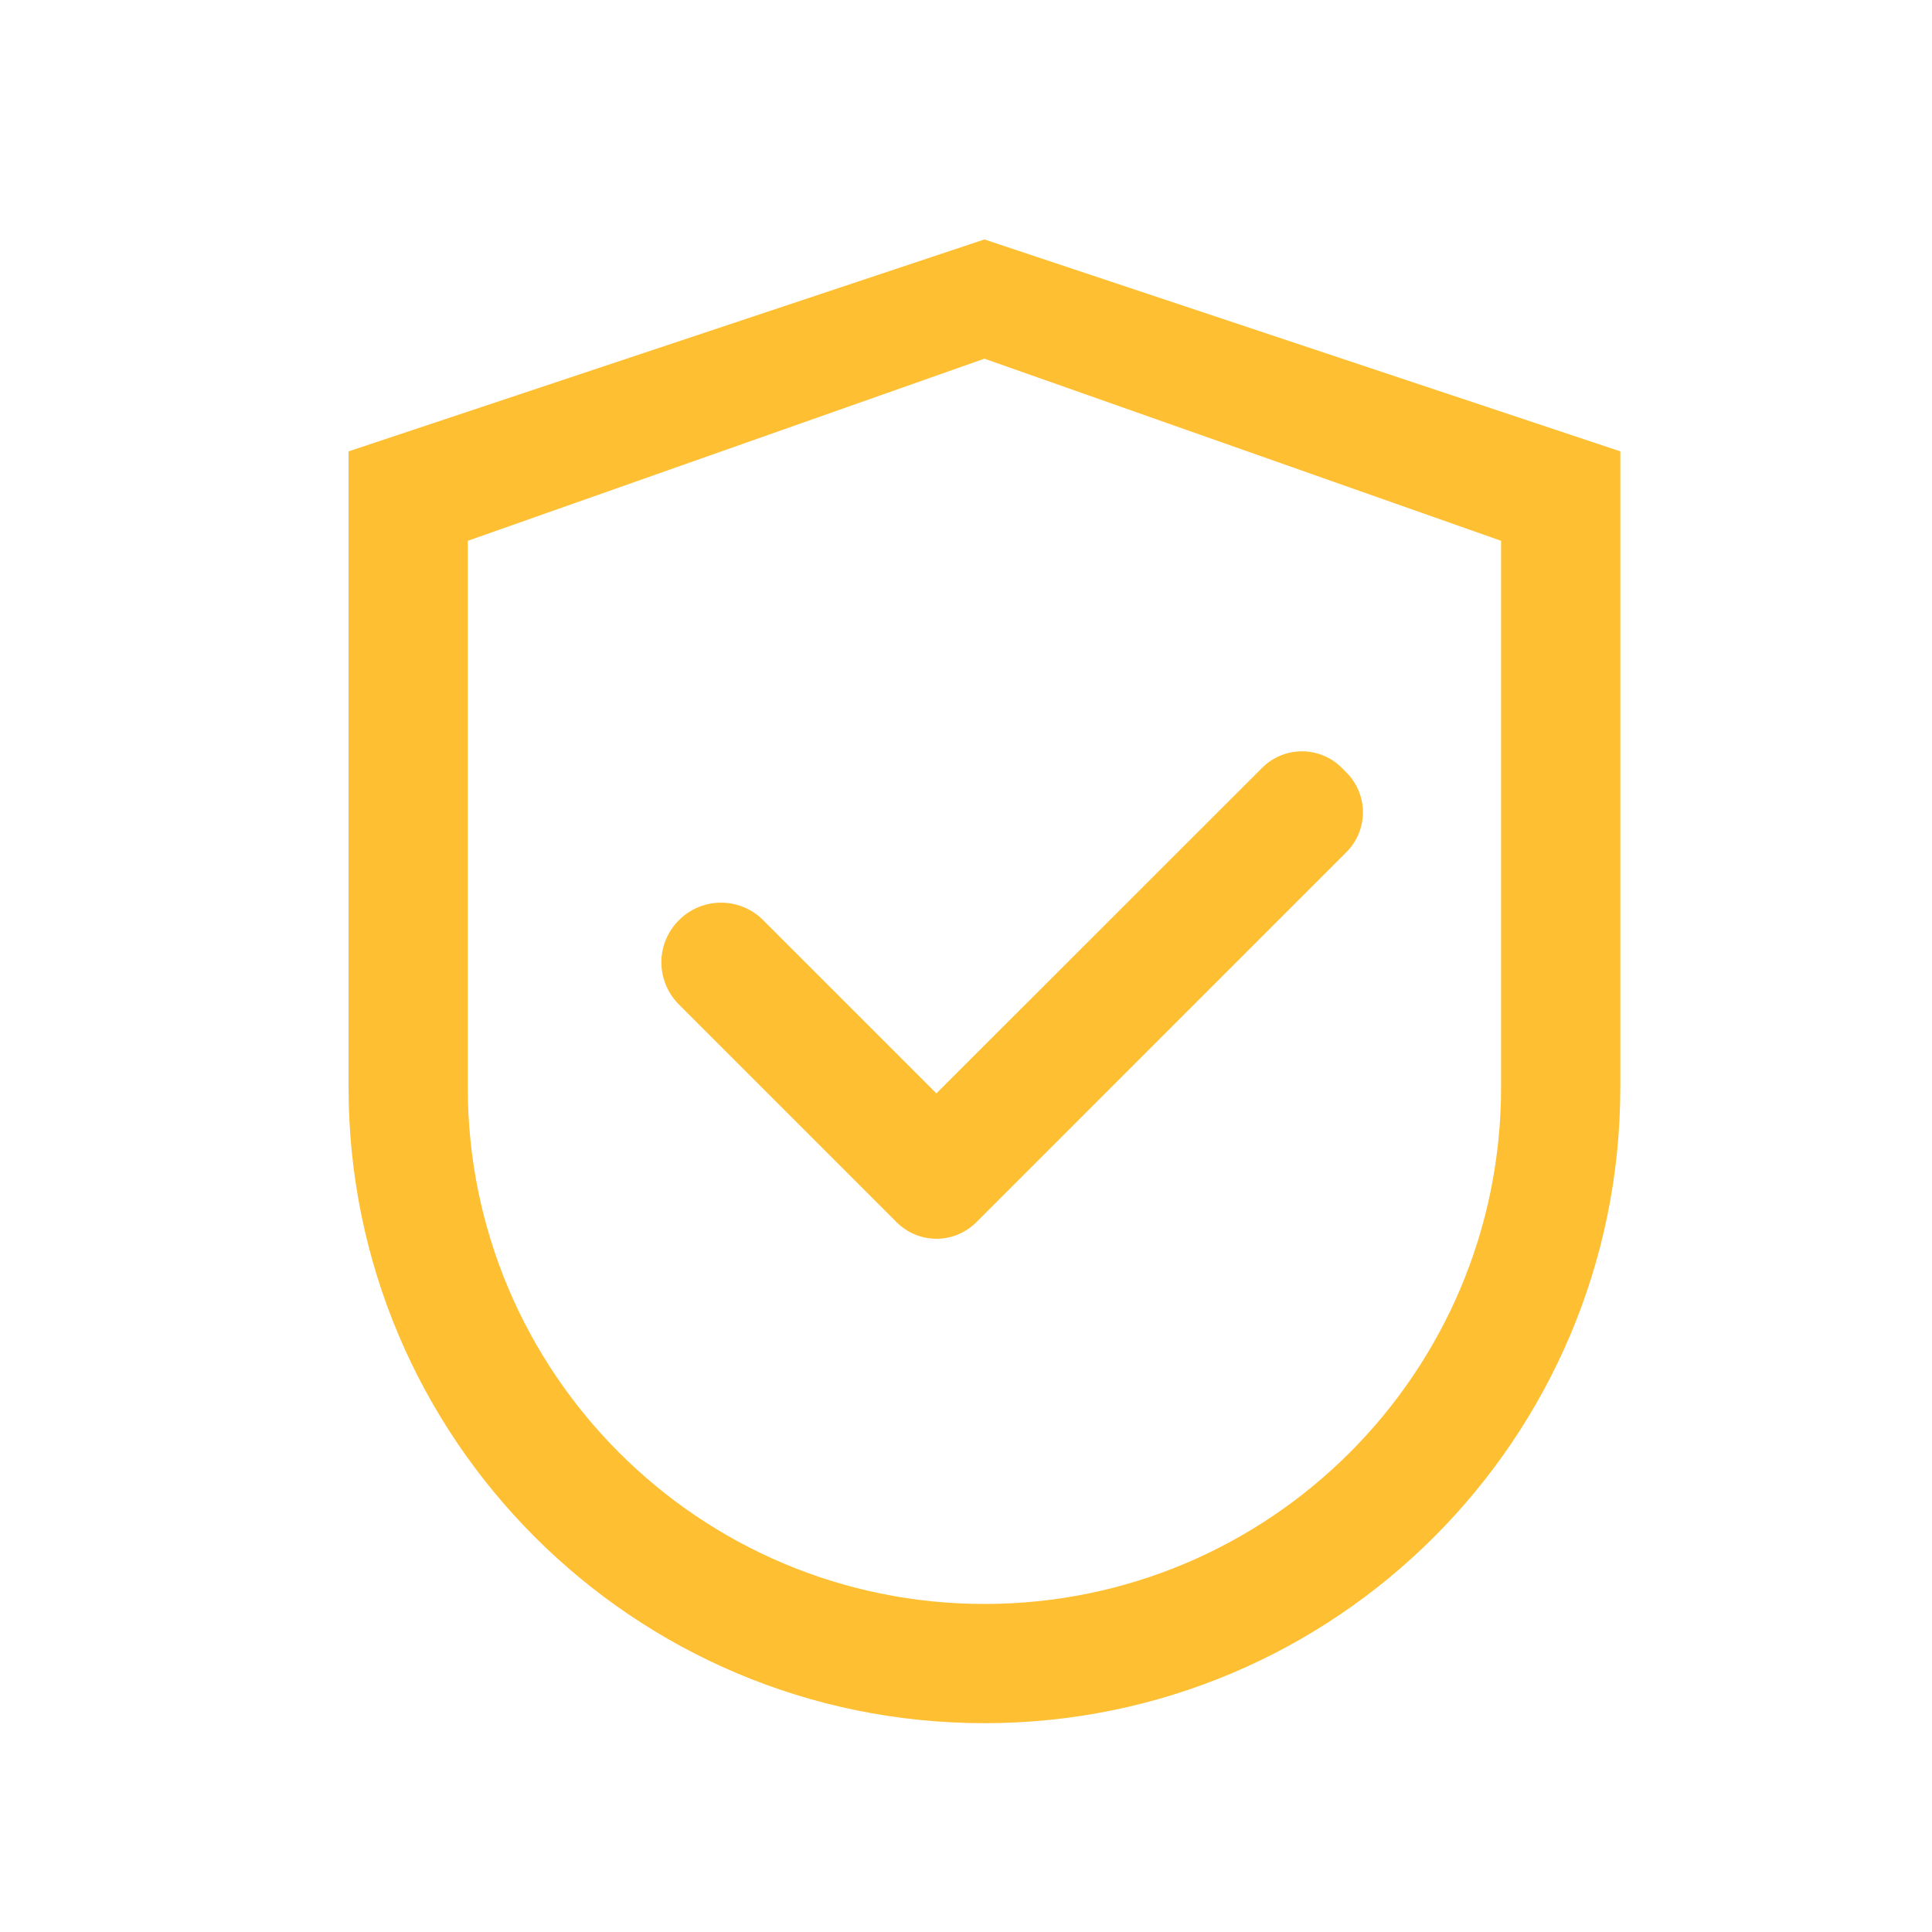
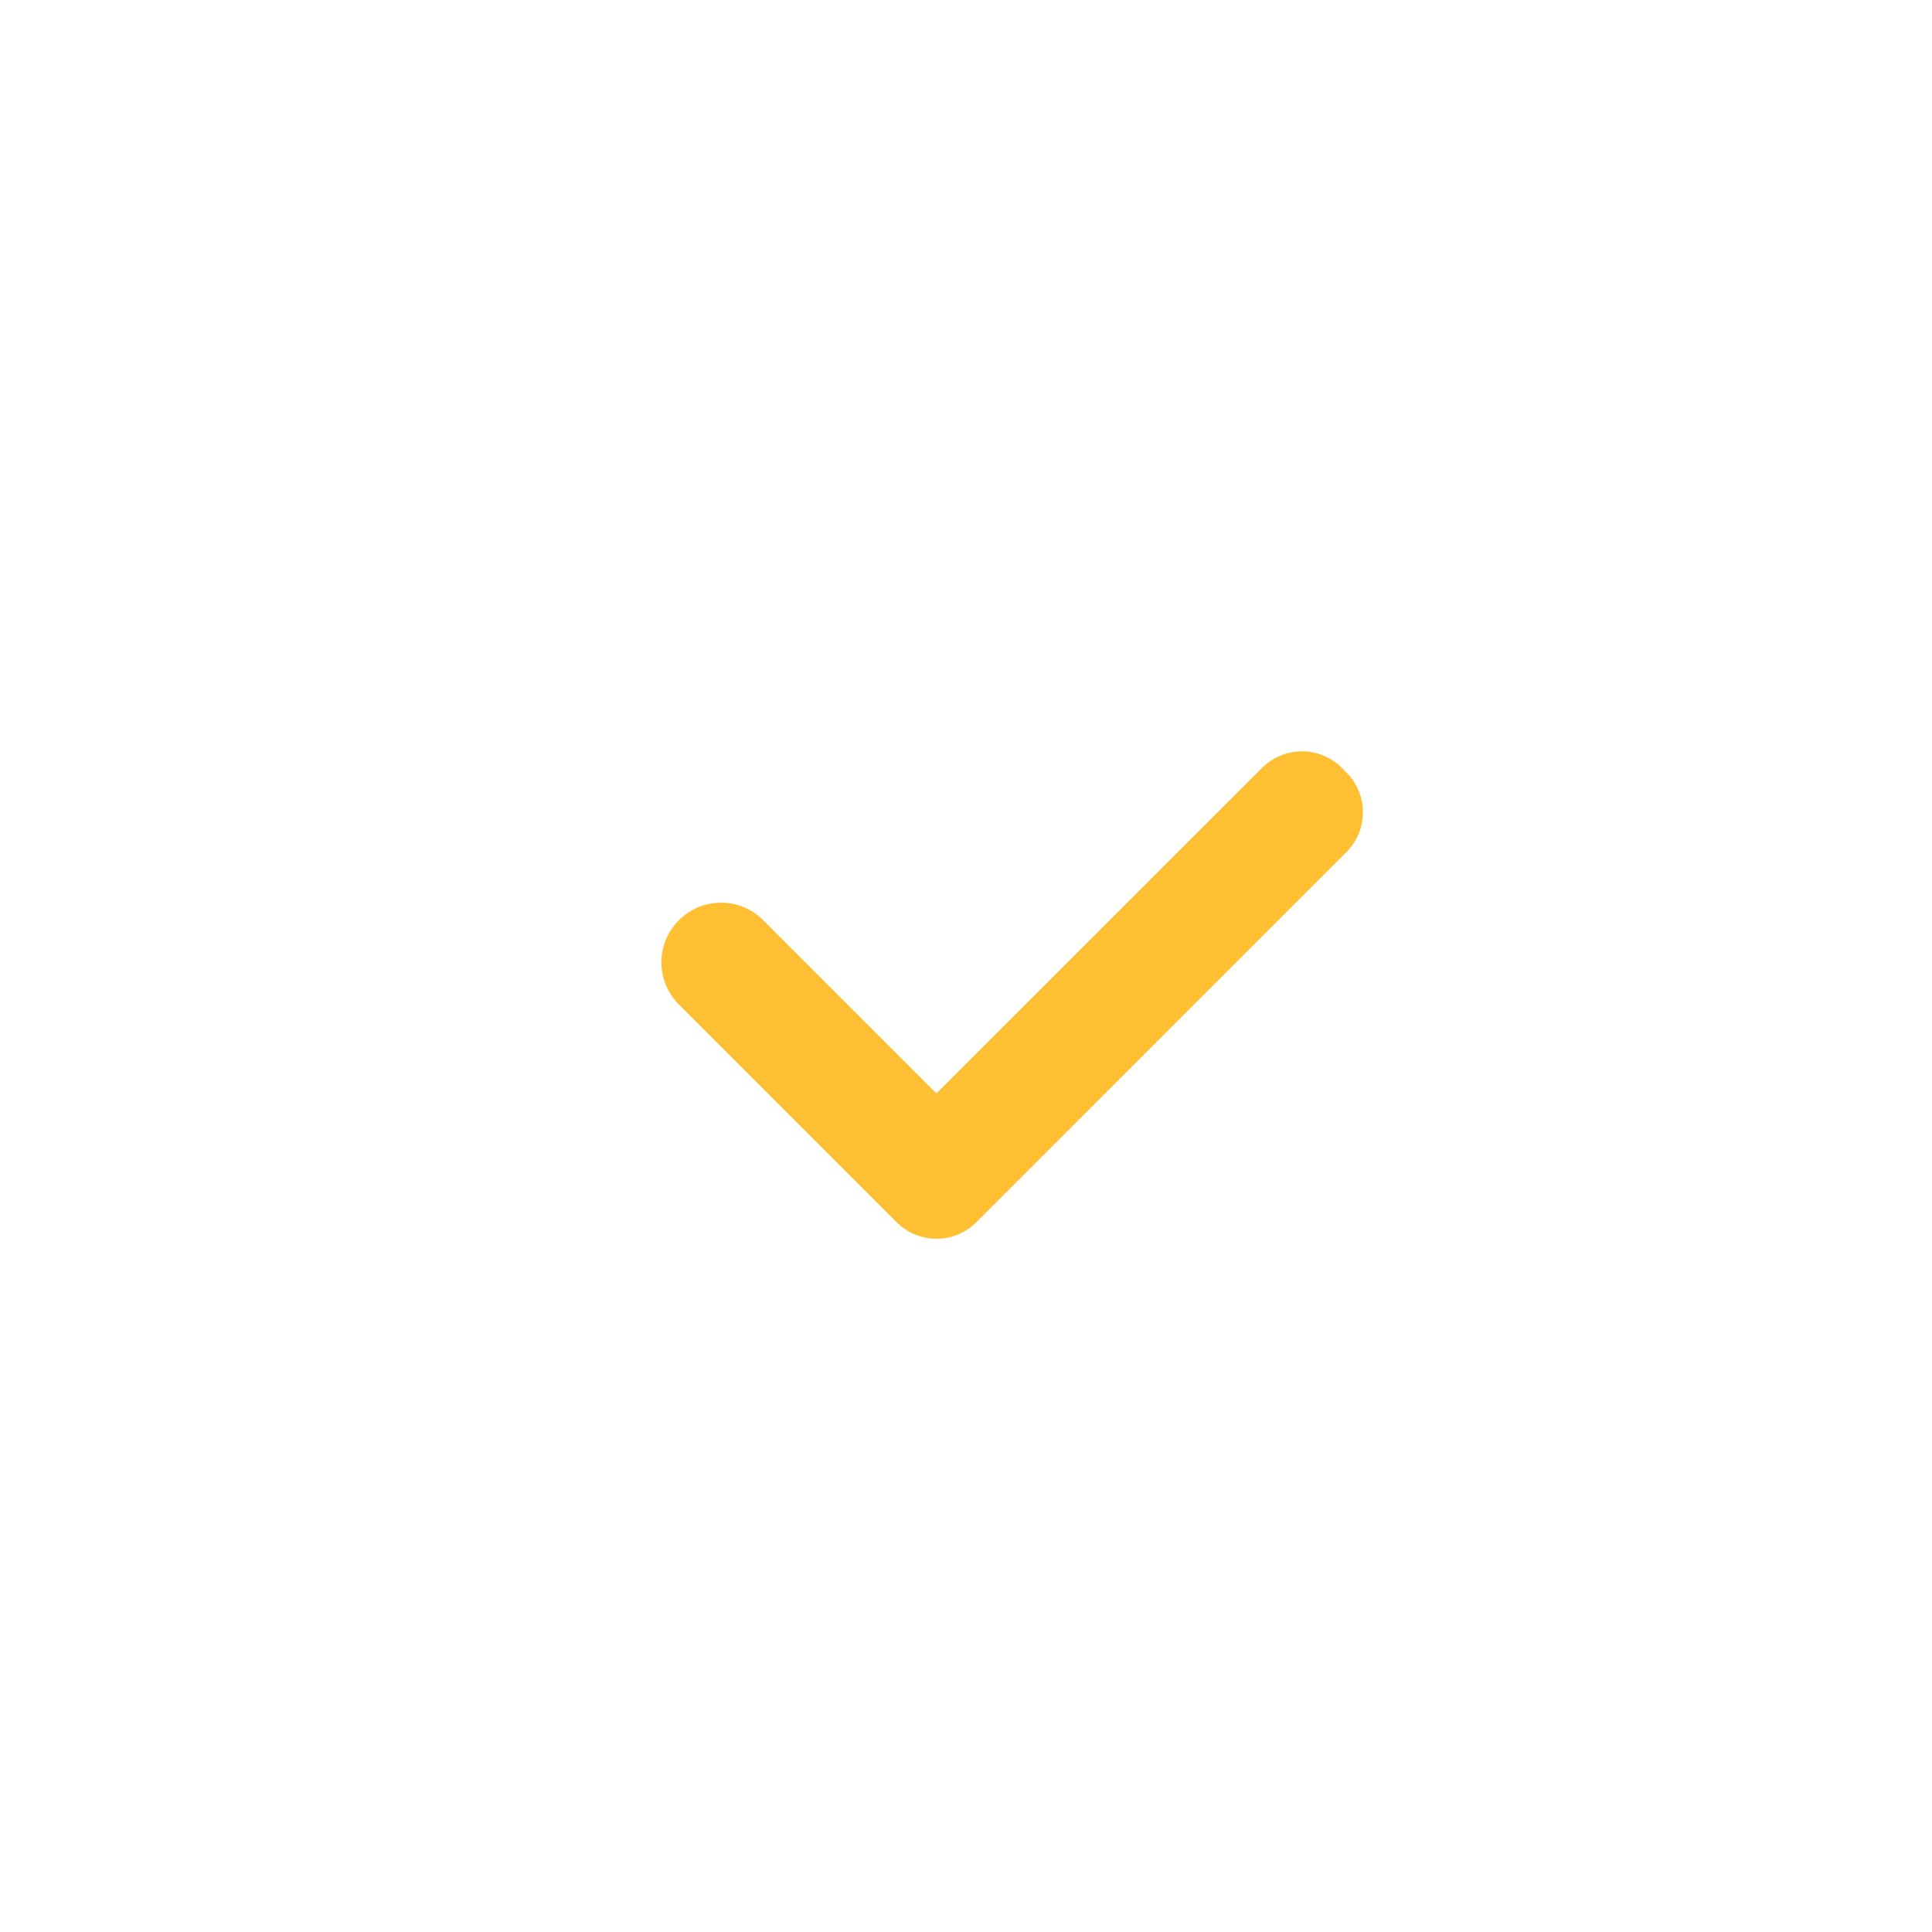
<svg xmlns="http://www.w3.org/2000/svg" width="49" height="49" viewBox="0 0 49 49" fill="none">
-   <path d="M24.967 6.073L8.84 11.448V27.576C8.84 36.484 16.059 43.704 24.967 43.704C33.875 43.704 41.095 36.484 41.095 27.576V11.448L24.967 6.073ZM38.071 27.576C38.071 34.812 32.204 40.68 24.967 40.68C17.731 40.68 11.864 34.812 11.864 27.576V13.716L24.967 9.097L38.071 13.716V27.576Z" fill="#FEBF32" />
-   <path d="M19.356 23.338C19.216 23.197 19.05 23.086 18.866 23.009C18.683 22.933 18.486 22.894 18.288 22.894C18.089 22.894 17.892 22.933 17.709 23.009C17.525 23.086 17.359 23.197 17.219 23.338C17.078 23.478 16.966 23.645 16.89 23.828C16.814 24.012 16.774 24.208 16.774 24.407C16.774 24.606 16.814 24.802 16.89 24.986C16.966 25.169 17.078 25.336 17.219 25.476L22.653 30.91L22.741 30.999C22.874 31.131 23.031 31.237 23.205 31.309C23.378 31.381 23.564 31.418 23.752 31.418C23.939 31.418 24.125 31.381 24.298 31.309C24.472 31.237 24.629 31.131 24.762 30.999L34.148 21.612C34.281 21.479 34.386 21.322 34.458 21.149C34.53 20.975 34.567 20.79 34.567 20.602C34.567 20.414 34.53 20.229 34.458 20.055C34.386 19.882 34.281 19.724 34.148 19.592L34.031 19.474C33.898 19.341 33.741 19.236 33.567 19.164C33.394 19.092 33.208 19.055 33.021 19.055C32.833 19.055 32.647 19.092 32.474 19.164C32.301 19.236 32.143 19.341 32.011 19.474L23.749 27.731L19.356 23.338Z" fill="#FEBF32" />
+   <path d="M19.356 23.338C19.216 23.197 19.05 23.086 18.866 23.009C18.683 22.933 18.486 22.894 18.288 22.894C18.089 22.894 17.892 22.933 17.709 23.009C17.525 23.086 17.359 23.197 17.219 23.338C17.078 23.478 16.966 23.645 16.89 23.828C16.814 24.012 16.774 24.208 16.774 24.407C16.774 24.606 16.814 24.802 16.89 24.986C16.966 25.169 17.078 25.336 17.219 25.476L22.741 30.999C22.874 31.131 23.031 31.237 23.205 31.309C23.378 31.381 23.564 31.418 23.752 31.418C23.939 31.418 24.125 31.381 24.298 31.309C24.472 31.237 24.629 31.131 24.762 30.999L34.148 21.612C34.281 21.479 34.386 21.322 34.458 21.149C34.53 20.975 34.567 20.79 34.567 20.602C34.567 20.414 34.53 20.229 34.458 20.055C34.386 19.882 34.281 19.724 34.148 19.592L34.031 19.474C33.898 19.341 33.741 19.236 33.567 19.164C33.394 19.092 33.208 19.055 33.021 19.055C32.833 19.055 32.647 19.092 32.474 19.164C32.301 19.236 32.143 19.341 32.011 19.474L23.749 27.731L19.356 23.338Z" fill="#FEBF32" />
</svg>